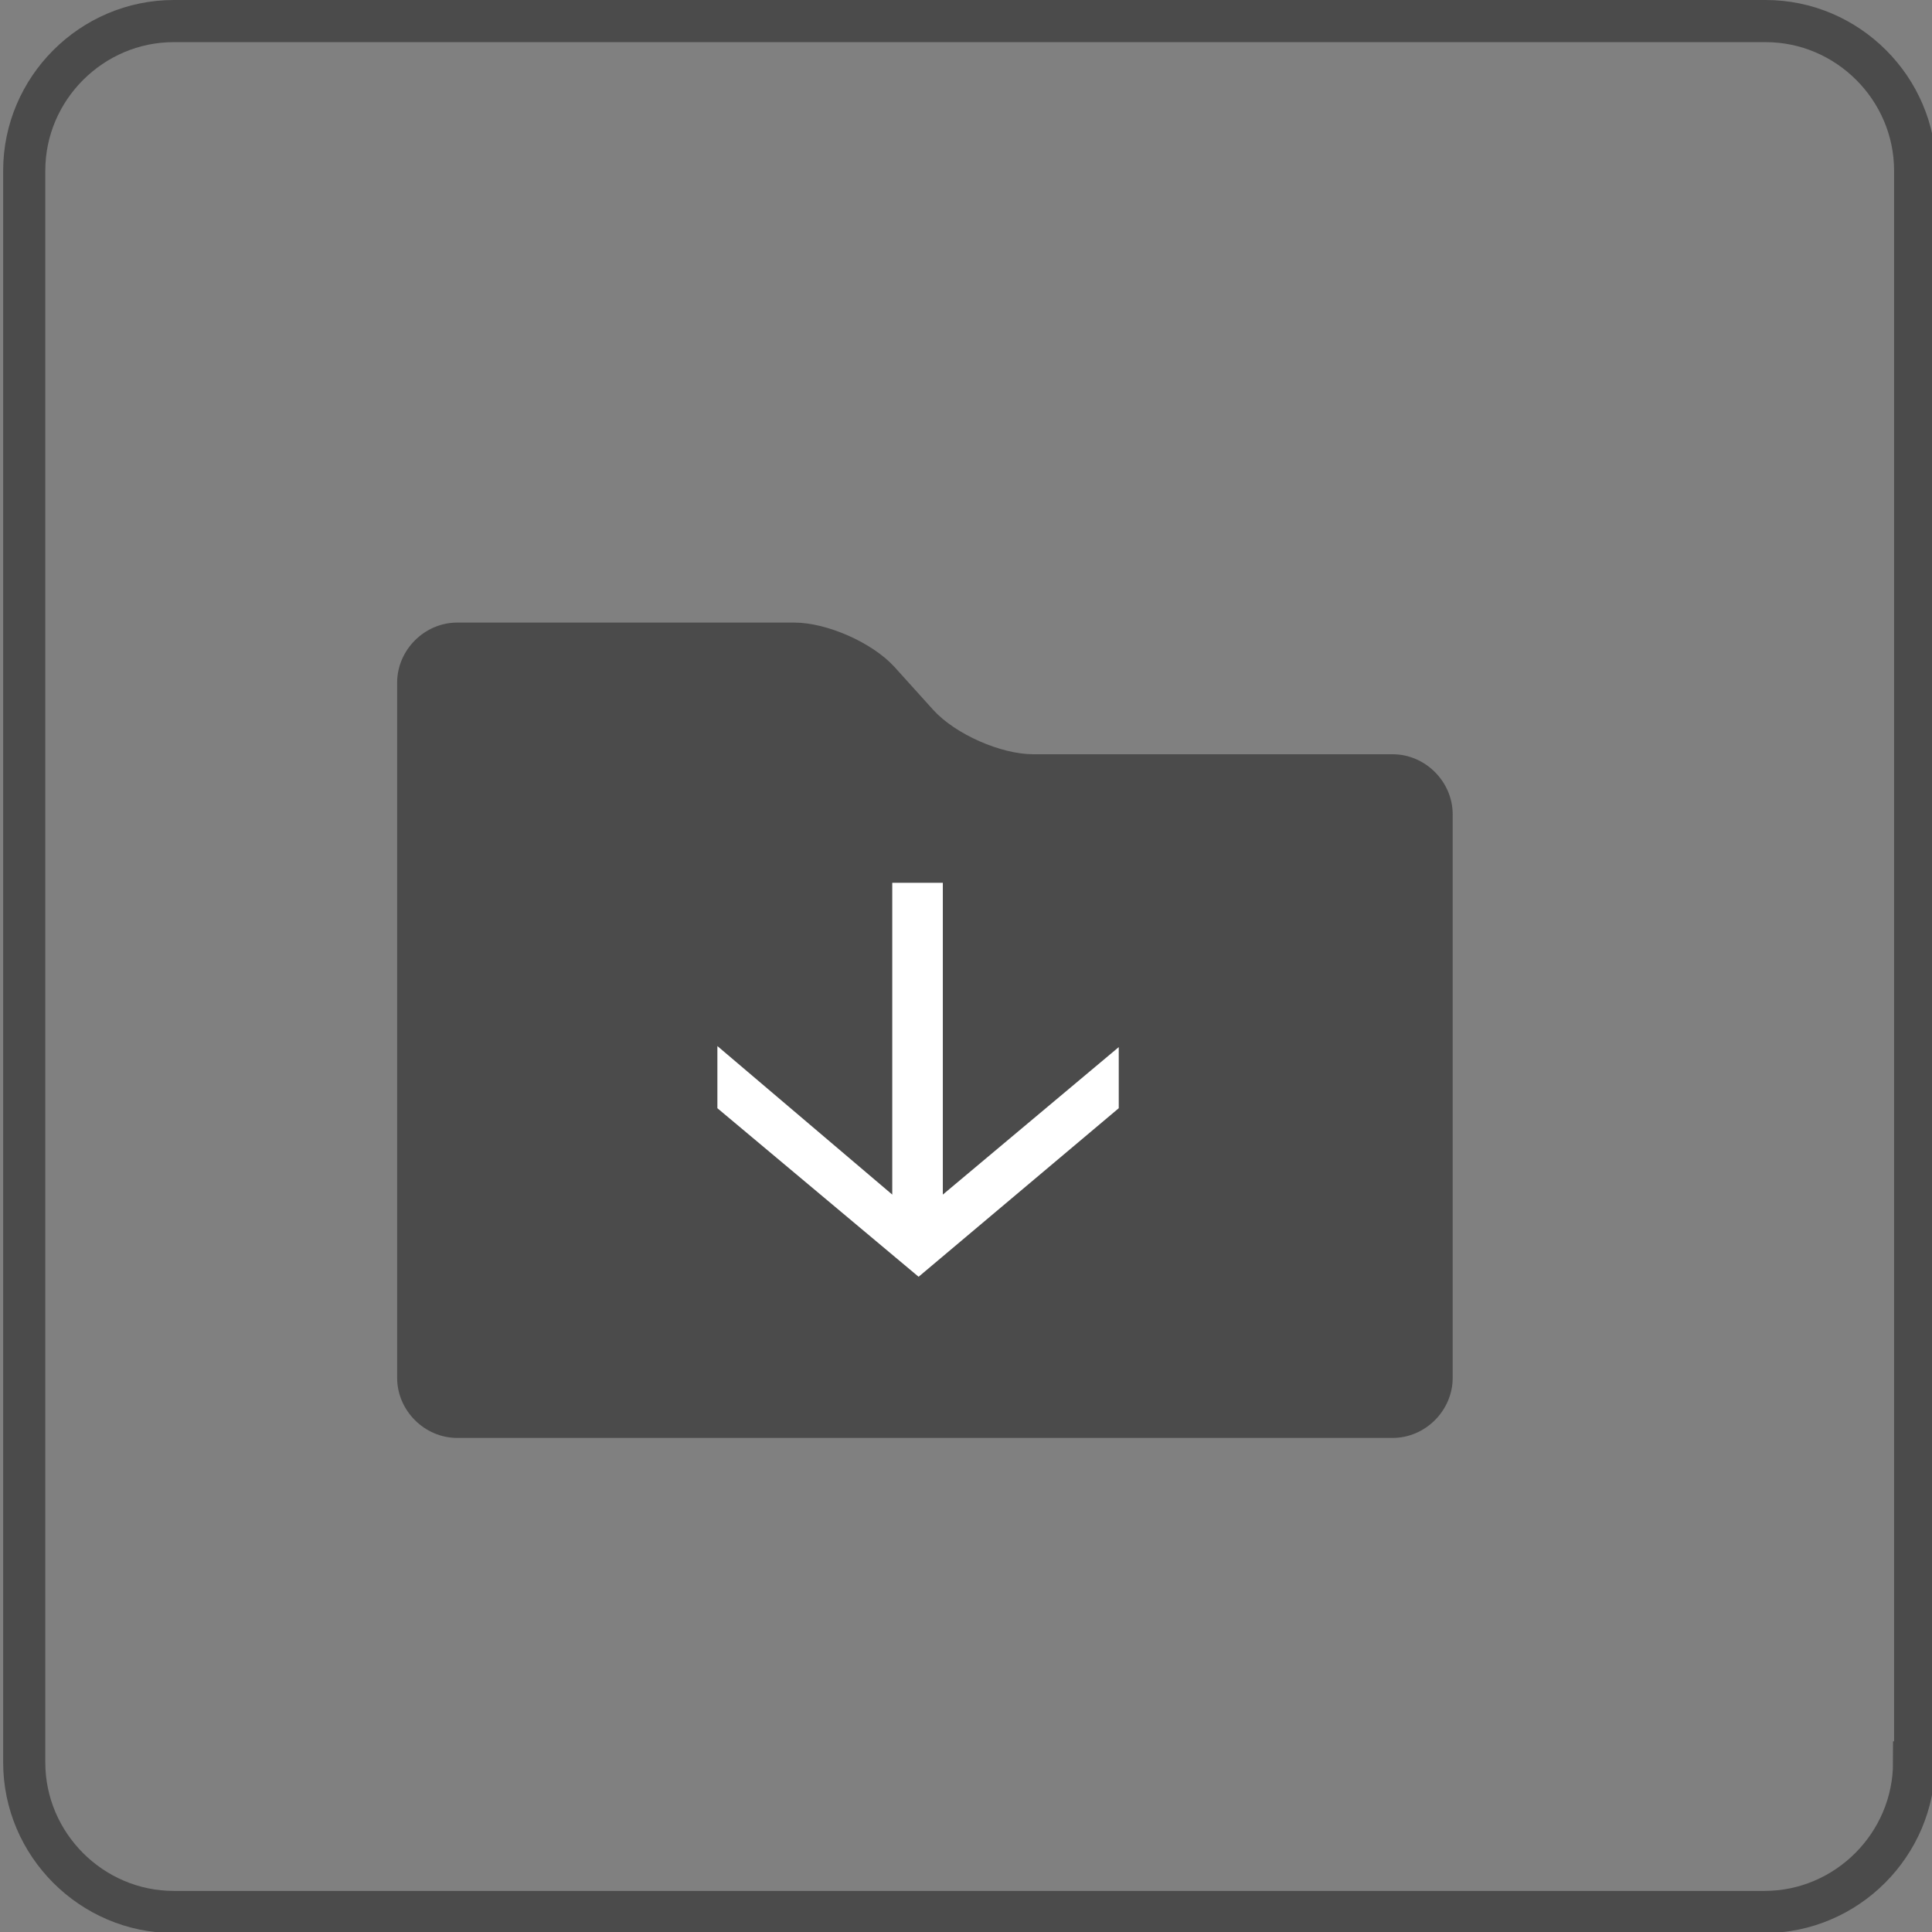
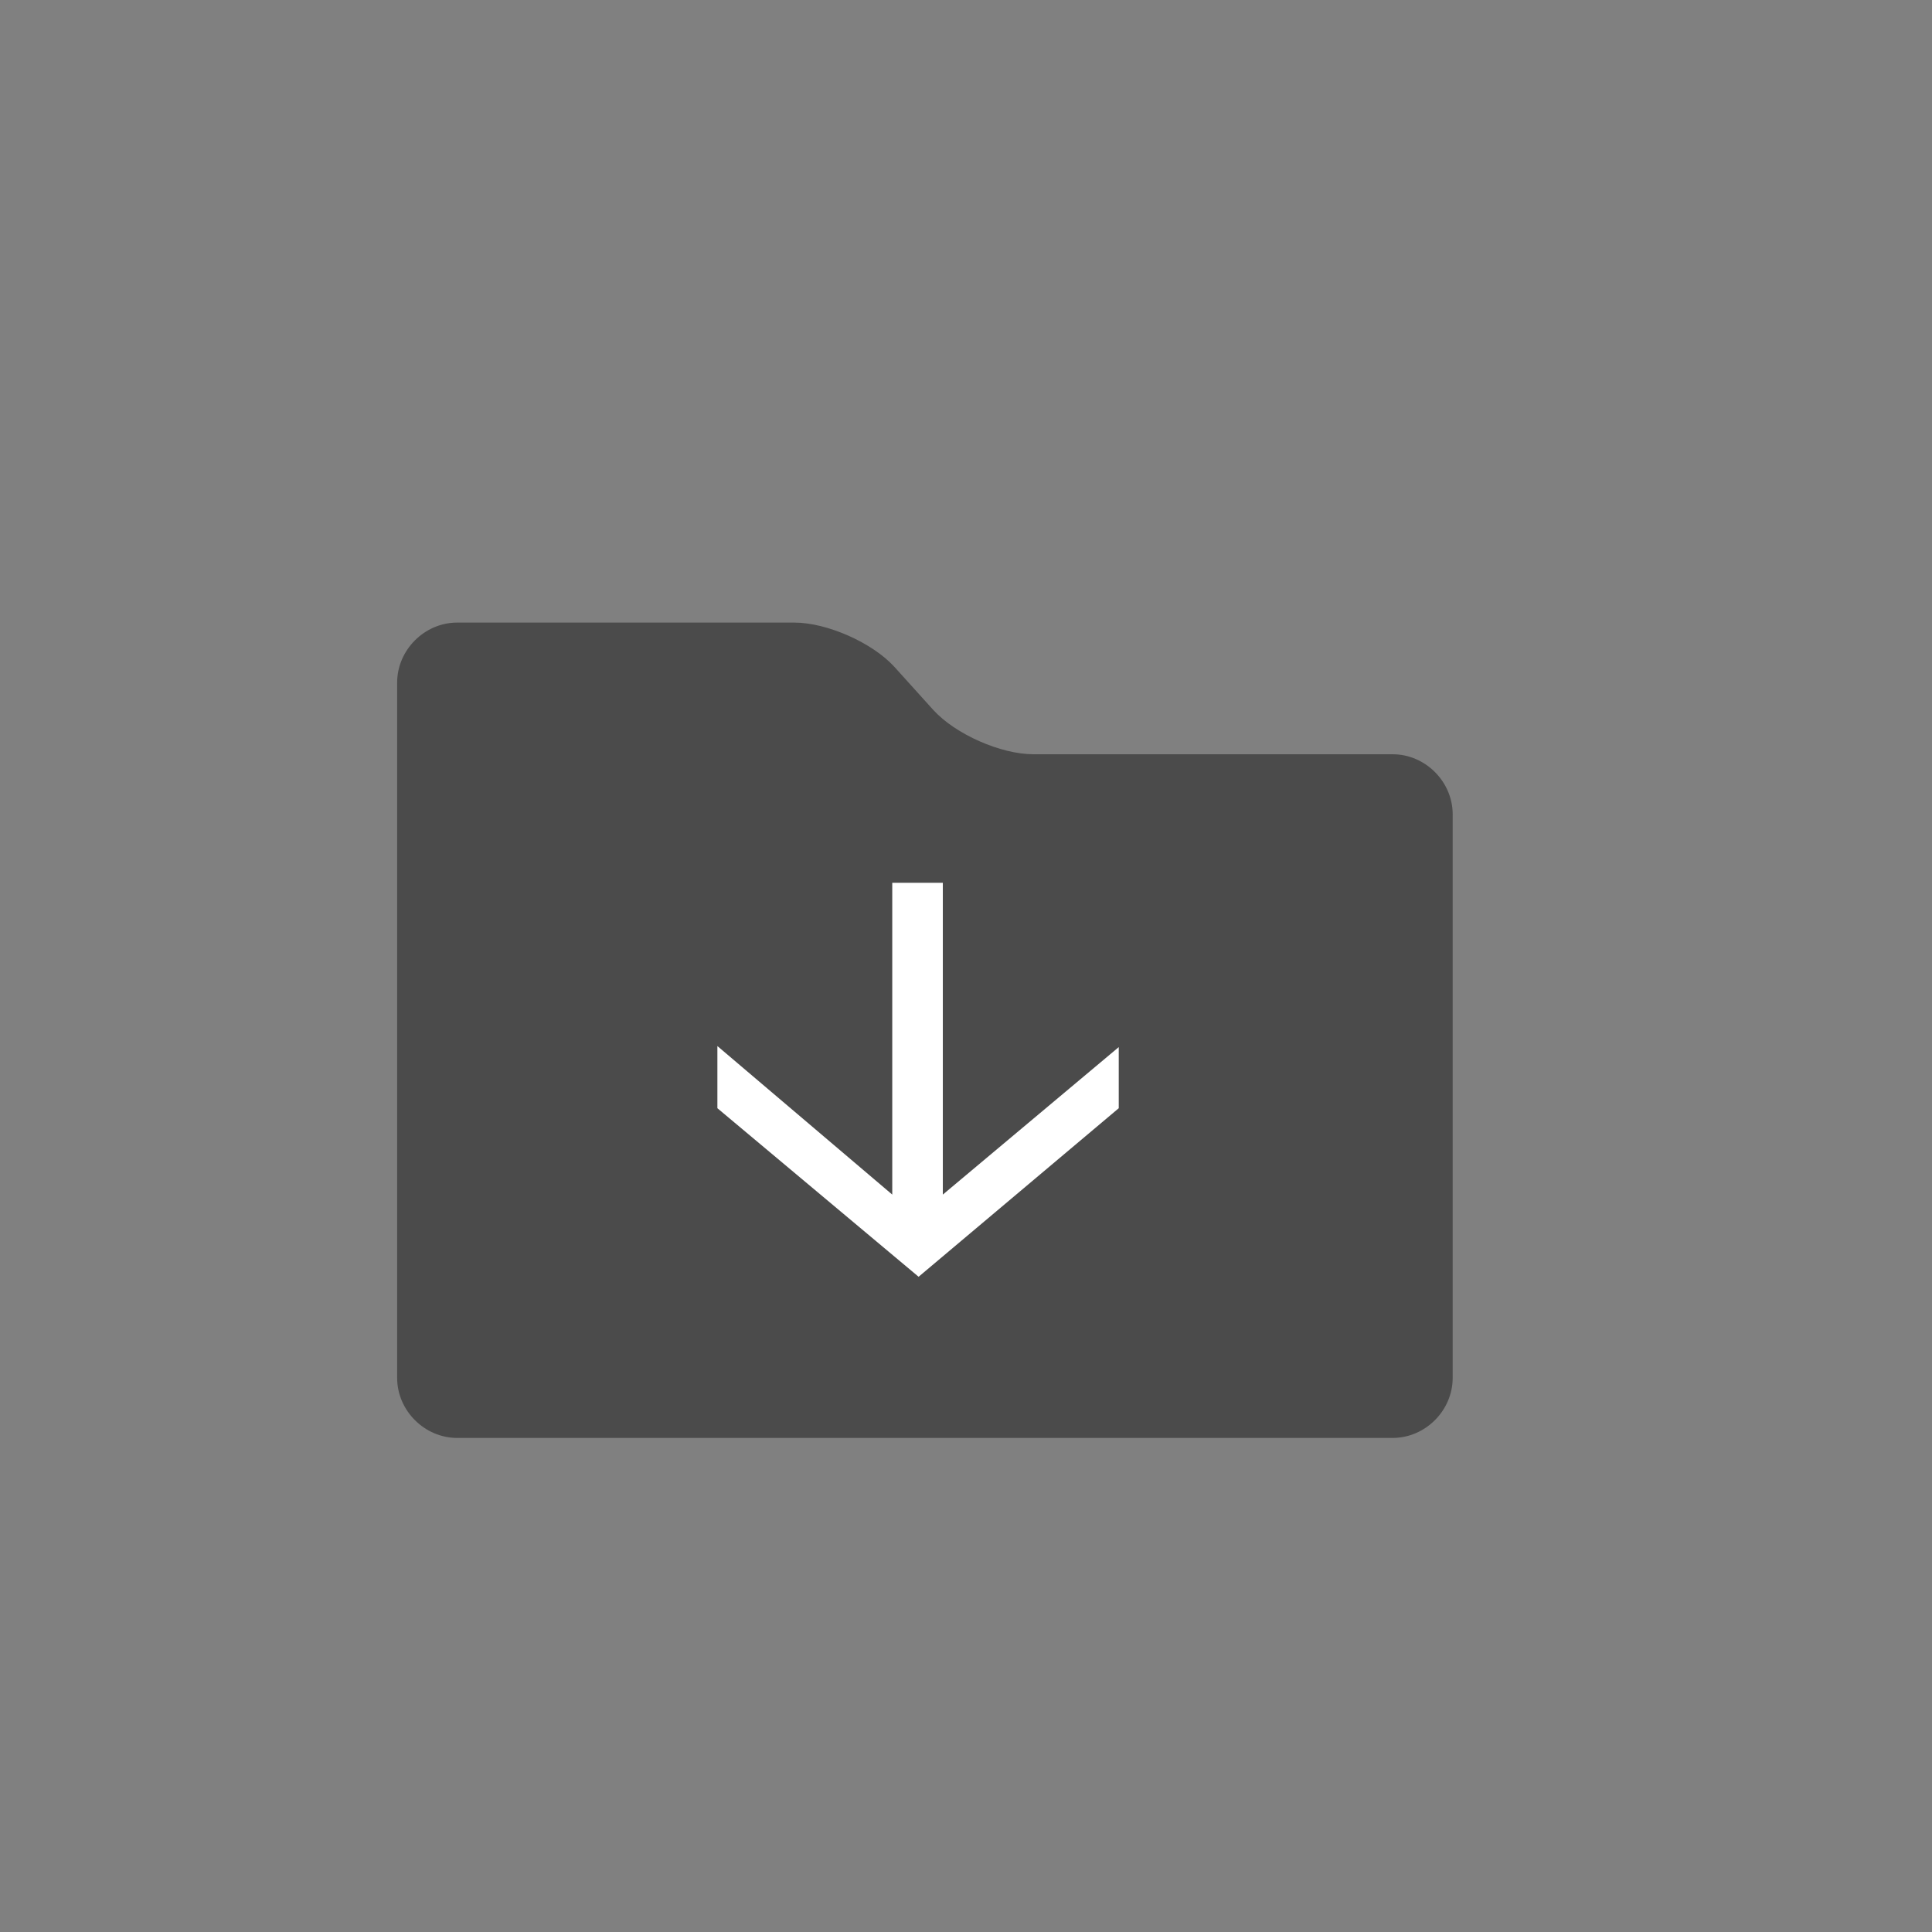
<svg xmlns="http://www.w3.org/2000/svg" version="1.1" id="レイヤー_1" x="0px" y="0px" viewBox="0 0 183.4 183.4" style="enable-background:new 0 0 183.4 183.4;" xml:space="preserve">
  <rect x="0" y="0" width="183.4" height="183.4" fill="#808080" stroke="none" />
  <style type="text/css">
	.st0{fill:none;stroke:#4B4B4B;stroke-width:4;stroke-miterlimit:10;}
	.st1{fill:#4B4B4B;}
	.st2{fill:#FFFFFF;}
</style>
  <g>
-     <path class="st0" d="M181.7,167.3c0,7.8-6.4,14.2-14.2,14.2h-151c-7.8,0-14.2-6.4-14.2-14.2V16.2C2.3,8.4,8.7,2,16.5,2h151.1   c7.8,0,14.2,6.4,14.2,14.2v151.1H181.7z" />
-   </g>
+     </g>
  <g>
    <path class="st1" d="M98.1,71.6c-3.1,0-7.4-1.9-9.5-4.2l-3.7-4.1c-2.1-2.3-6.4-4.2-9.5-4.2h-32c-3.1,0-5.7,2.6-5.7,5.7V66   c0,3.1,0,6.6,0,7.8s0,4.6,0,7.8v49.2c0,3.1,2.6,5.7,5.7,5.7h88.8c3.1,0,5.7-2.6,5.7-5.7V77.3c0-3.1-2.6-5.7-5.7-5.7   C132.2,71.6,98.1,71.6,98.1,71.6z" />
  </g>
  <g>
    <path class="st2" d="M84.7,113.4V83.8h4.8v29.6l16.7-14v5.8l-19,16l-19.1-16v-5.9L84.7,113.4z" />
  </g>
</svg>